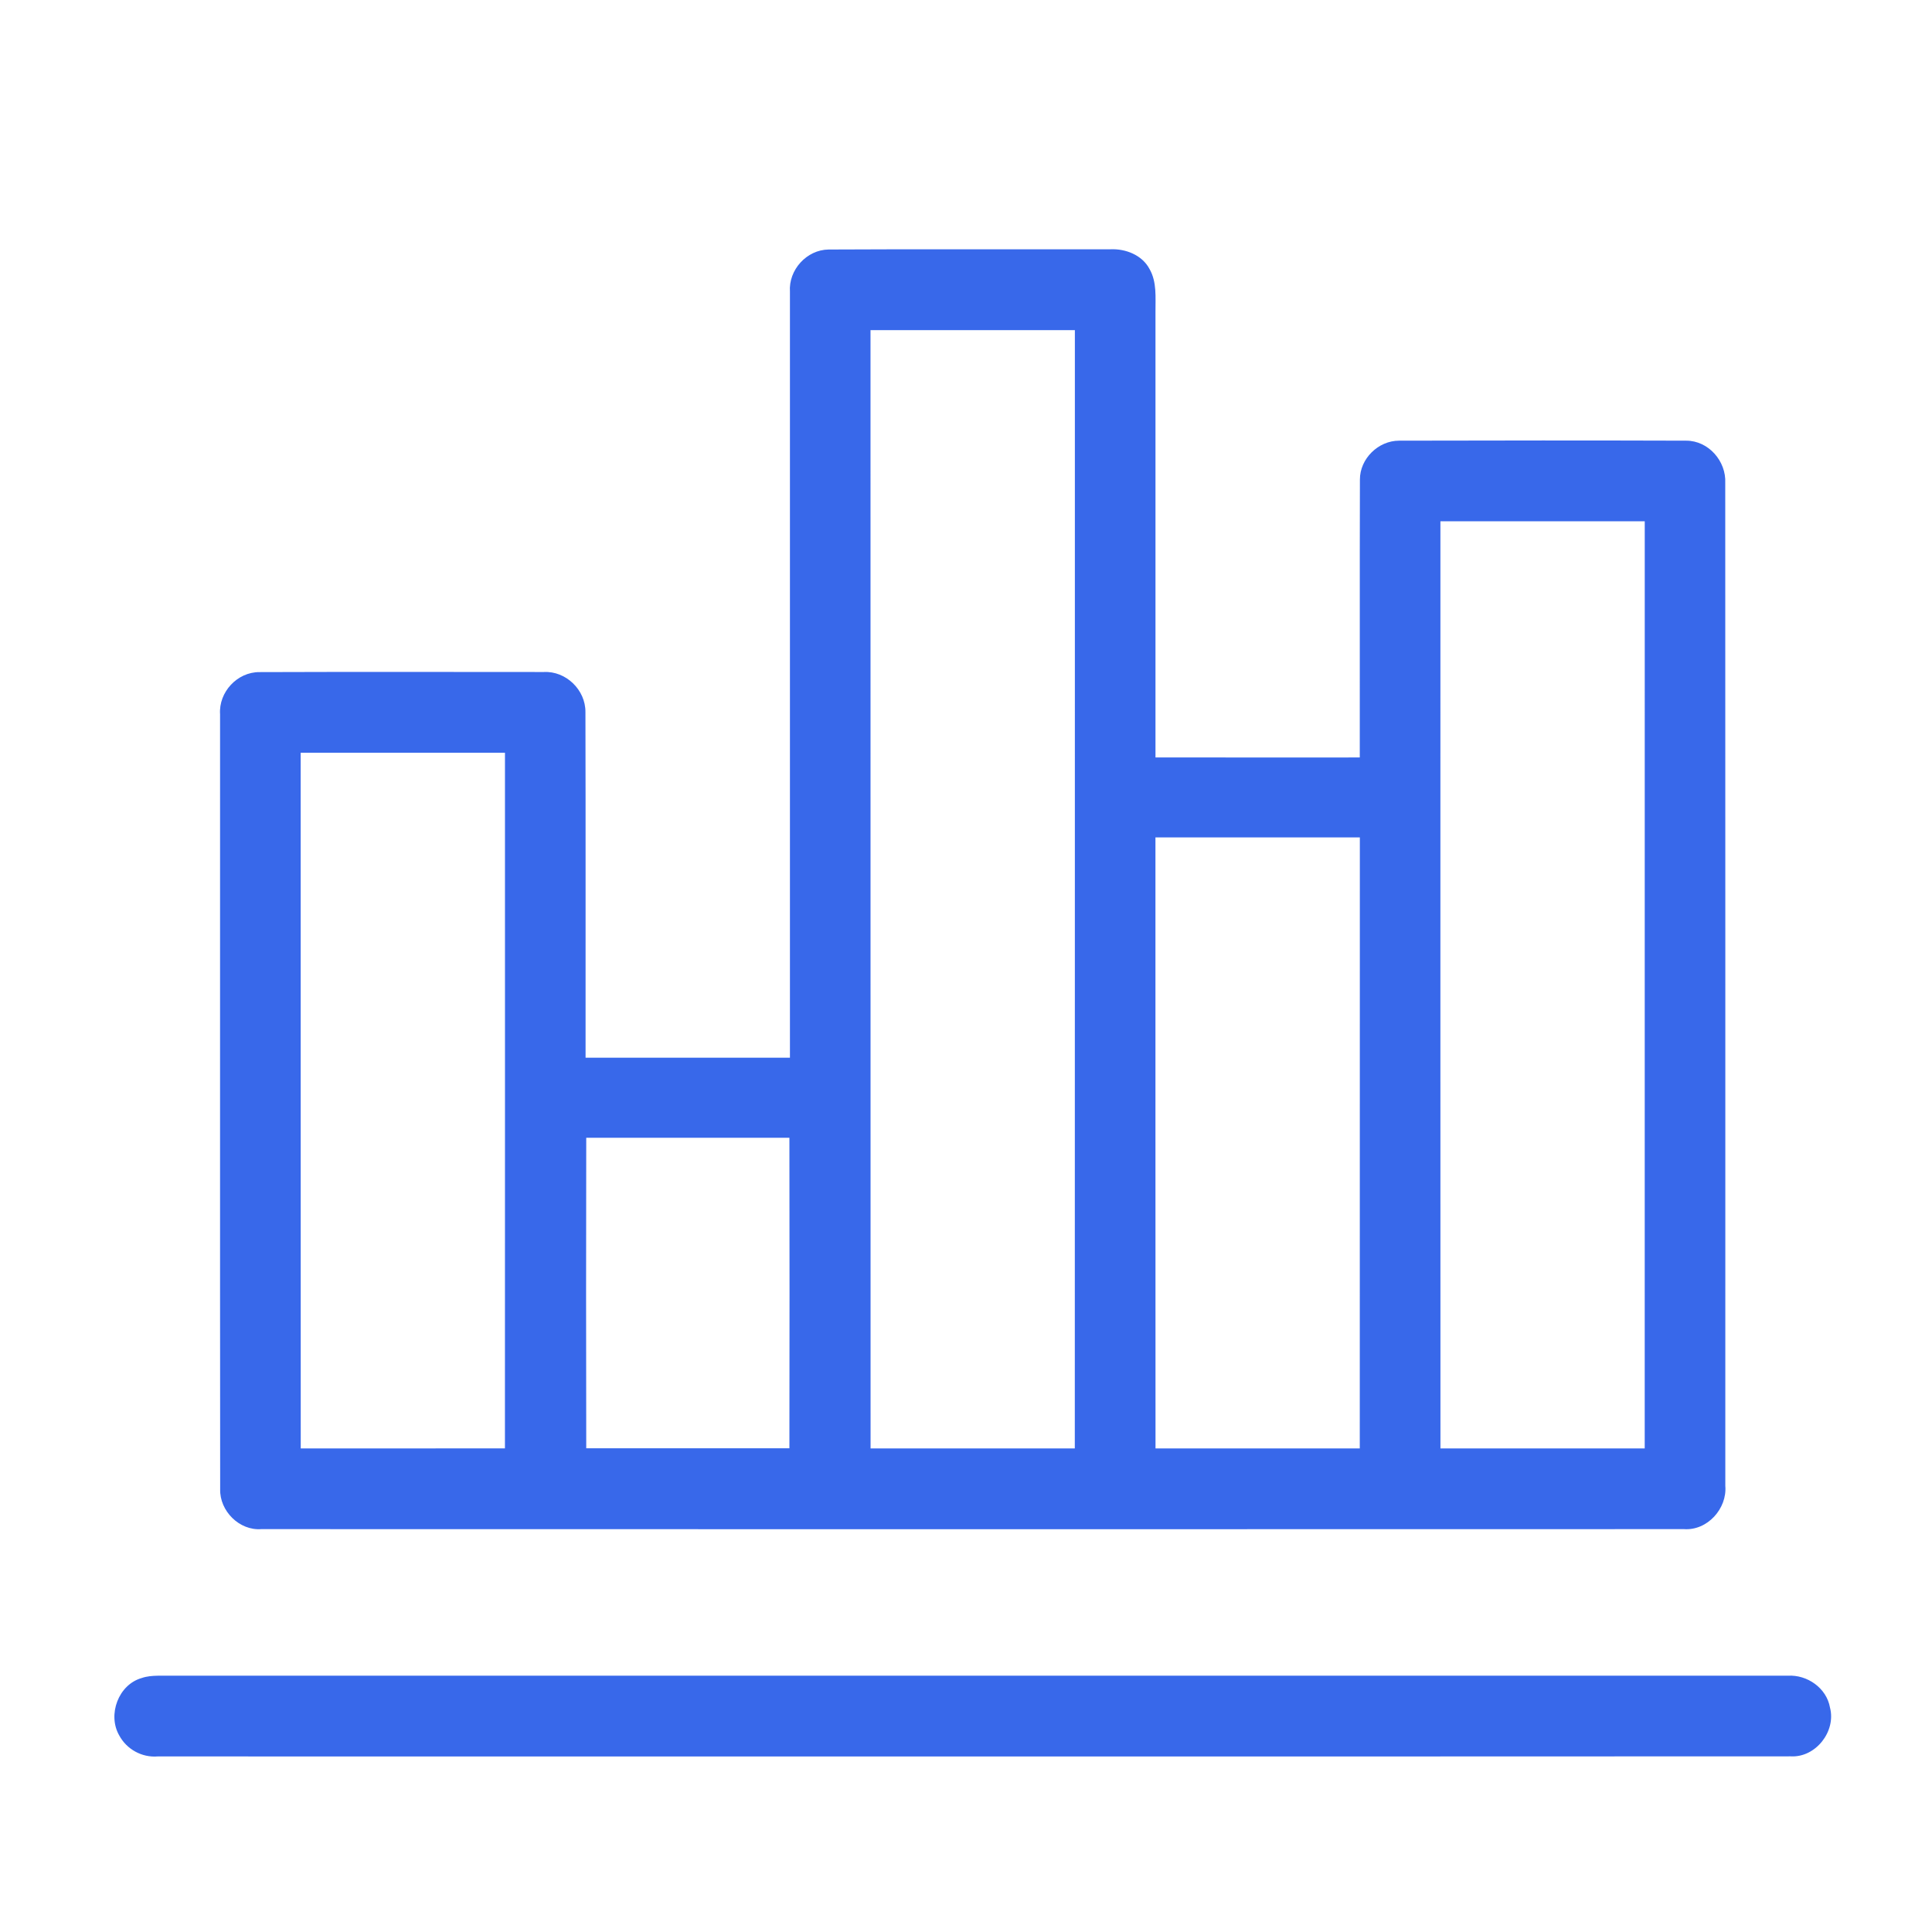
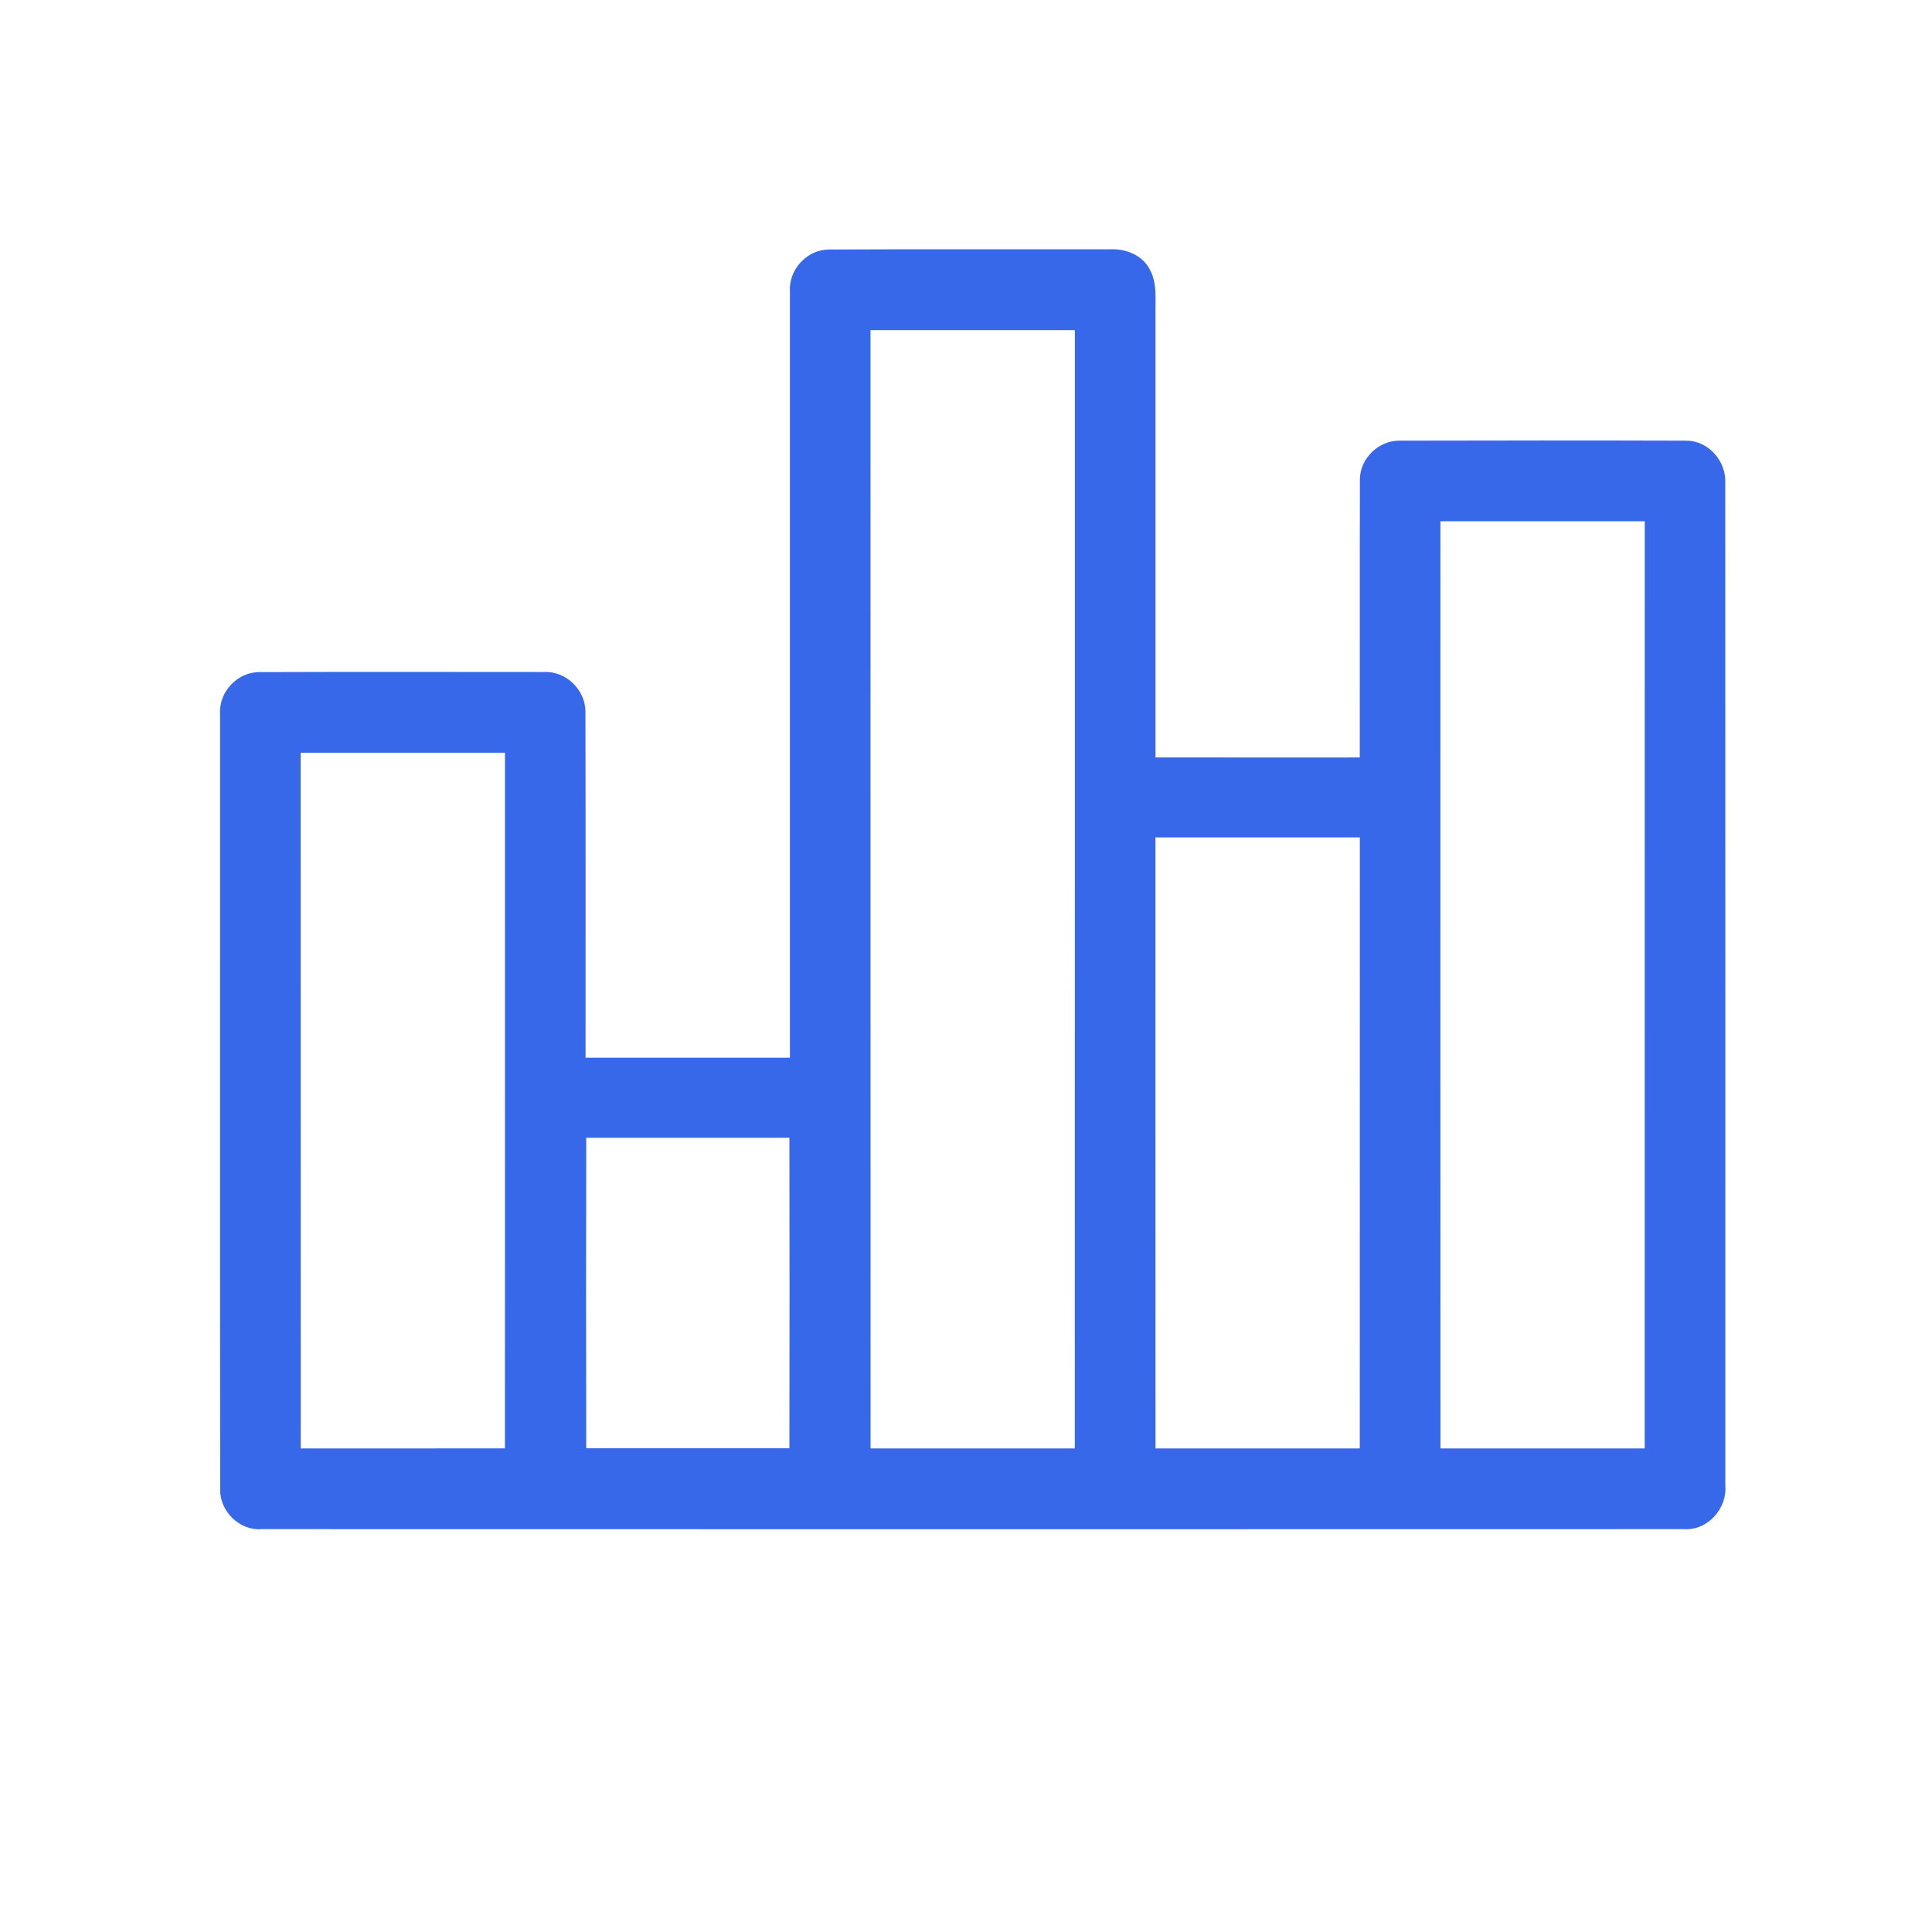
<svg xmlns="http://www.w3.org/2000/svg" width="576pt" height="576pt" viewBox="0 0 576 576" version="1.1">
  <path fill="#3868ea" opacity="1.00" d=" M 235.51 86.98 C 235.06 80.48 240.48 74.48 247.01 74.39 C 275.03 74.24 303.06 74.38 331.09 74.32 C 335.60 74.12 340.52 76.04 342.71 80.19 C 344.95 84.08 344.46 88.70 344.49 93.01 C 344.49 137.28 344.47 181.55 344.49 225.82 C 364.79 225.85 385.10 225.83 405.40 225.83 C 405.44 198.22 405.36 170.61 405.44 142.99 C 405.42 136.76 410.91 131.38 417.12 131.38 C 445.65 131.31 474.19 131.29 502.72 131.38 C 509.36 131.37 514.69 137.50 514.36 144.02 C 514.41 243.67 514.37 343.32 514.38 442.98 C 514.96 449.78 509.01 456.39 502.06 455.89 C 360.68 455.93 219.29 455.93 77.90 455.89 C 71.35 456.39 65.45 450.45 65.64 443.97 C 65.57 366.96 65.63 289.95 65.61 212.95 C 65.16 206.36 70.72 200.34 77.35 200.38 C 105.61 200.28 133.87 200.34 162.13 200.35 C 168.73 200.00 174.60 205.70 174.54 212.29 C 174.63 246.64 174.56 280.99 174.58 315.34 C 194.89 315.33 215.20 315.33 235.51 315.34 C 235.51 239.22 235.51 163.10 235.51 86.98 M 259.53 98.42 C 259.55 209.56 259.52 320.69 259.55 431.83 C 279.85 431.84 300.14 431.84 320.44 431.83 C 320.47 320.69 320.45 209.56 320.46 98.42 C 300.15 98.41 279.84 98.41 259.53 98.42 M 429.44 155.42 C 429.44 247.56 429.42 339.69 429.45 431.83 C 449.75 431.85 470.05 431.83 490.35 431.83 C 490.36 339.69 490.34 247.56 490.36 155.42 C 470.05 155.42 449.75 155.41 429.44 155.42 M 89.64 224.43 C 89.66 293.56 89.63 362.69 89.66 431.83 C 109.95 431.83 130.24 431.84 150.54 431.82 C 150.57 362.69 150.55 293.56 150.55 224.43 C 130.25 224.42 109.95 224.42 89.64 224.43 M 344.50 431.83 C 364.80 431.85 385.10 431.83 405.40 431.83 C 405.42 371.11 405.40 310.38 405.42 249.66 C 385.10 249.67 364.79 249.67 344.48 249.66 C 344.49 310.38 344.47 371.10 344.50 431.83 M 174.78 339.21 C 174.72 370.07 174.72 400.93 174.78 431.79 C 194.97 431.80 215.16 431.80 235.35 431.79 C 235.40 400.93 235.40 370.07 235.35 339.21 C 215.16 339.20 194.97 339.20 174.78 339.21 Z" />
-   <path fill="#3868ea" opacity="1.00" d=" M 42.25 500.28 C 43.79 499.74 45.43 499.62 47.04 499.59 C 209.03 499.58 371.02 499.58 533.00 499.59 C 538.80 499.23 544.58 503.27 545.59 509.10 C 547.45 516.21 541.30 524.05 533.90 523.63 C 371.59 523.71 209.28 523.65 46.97 523.66 C 42.29 524.03 37.76 521.52 35.55 517.40 C 31.99 511.24 35.30 502.24 42.25 500.28 Z" />
</svg>